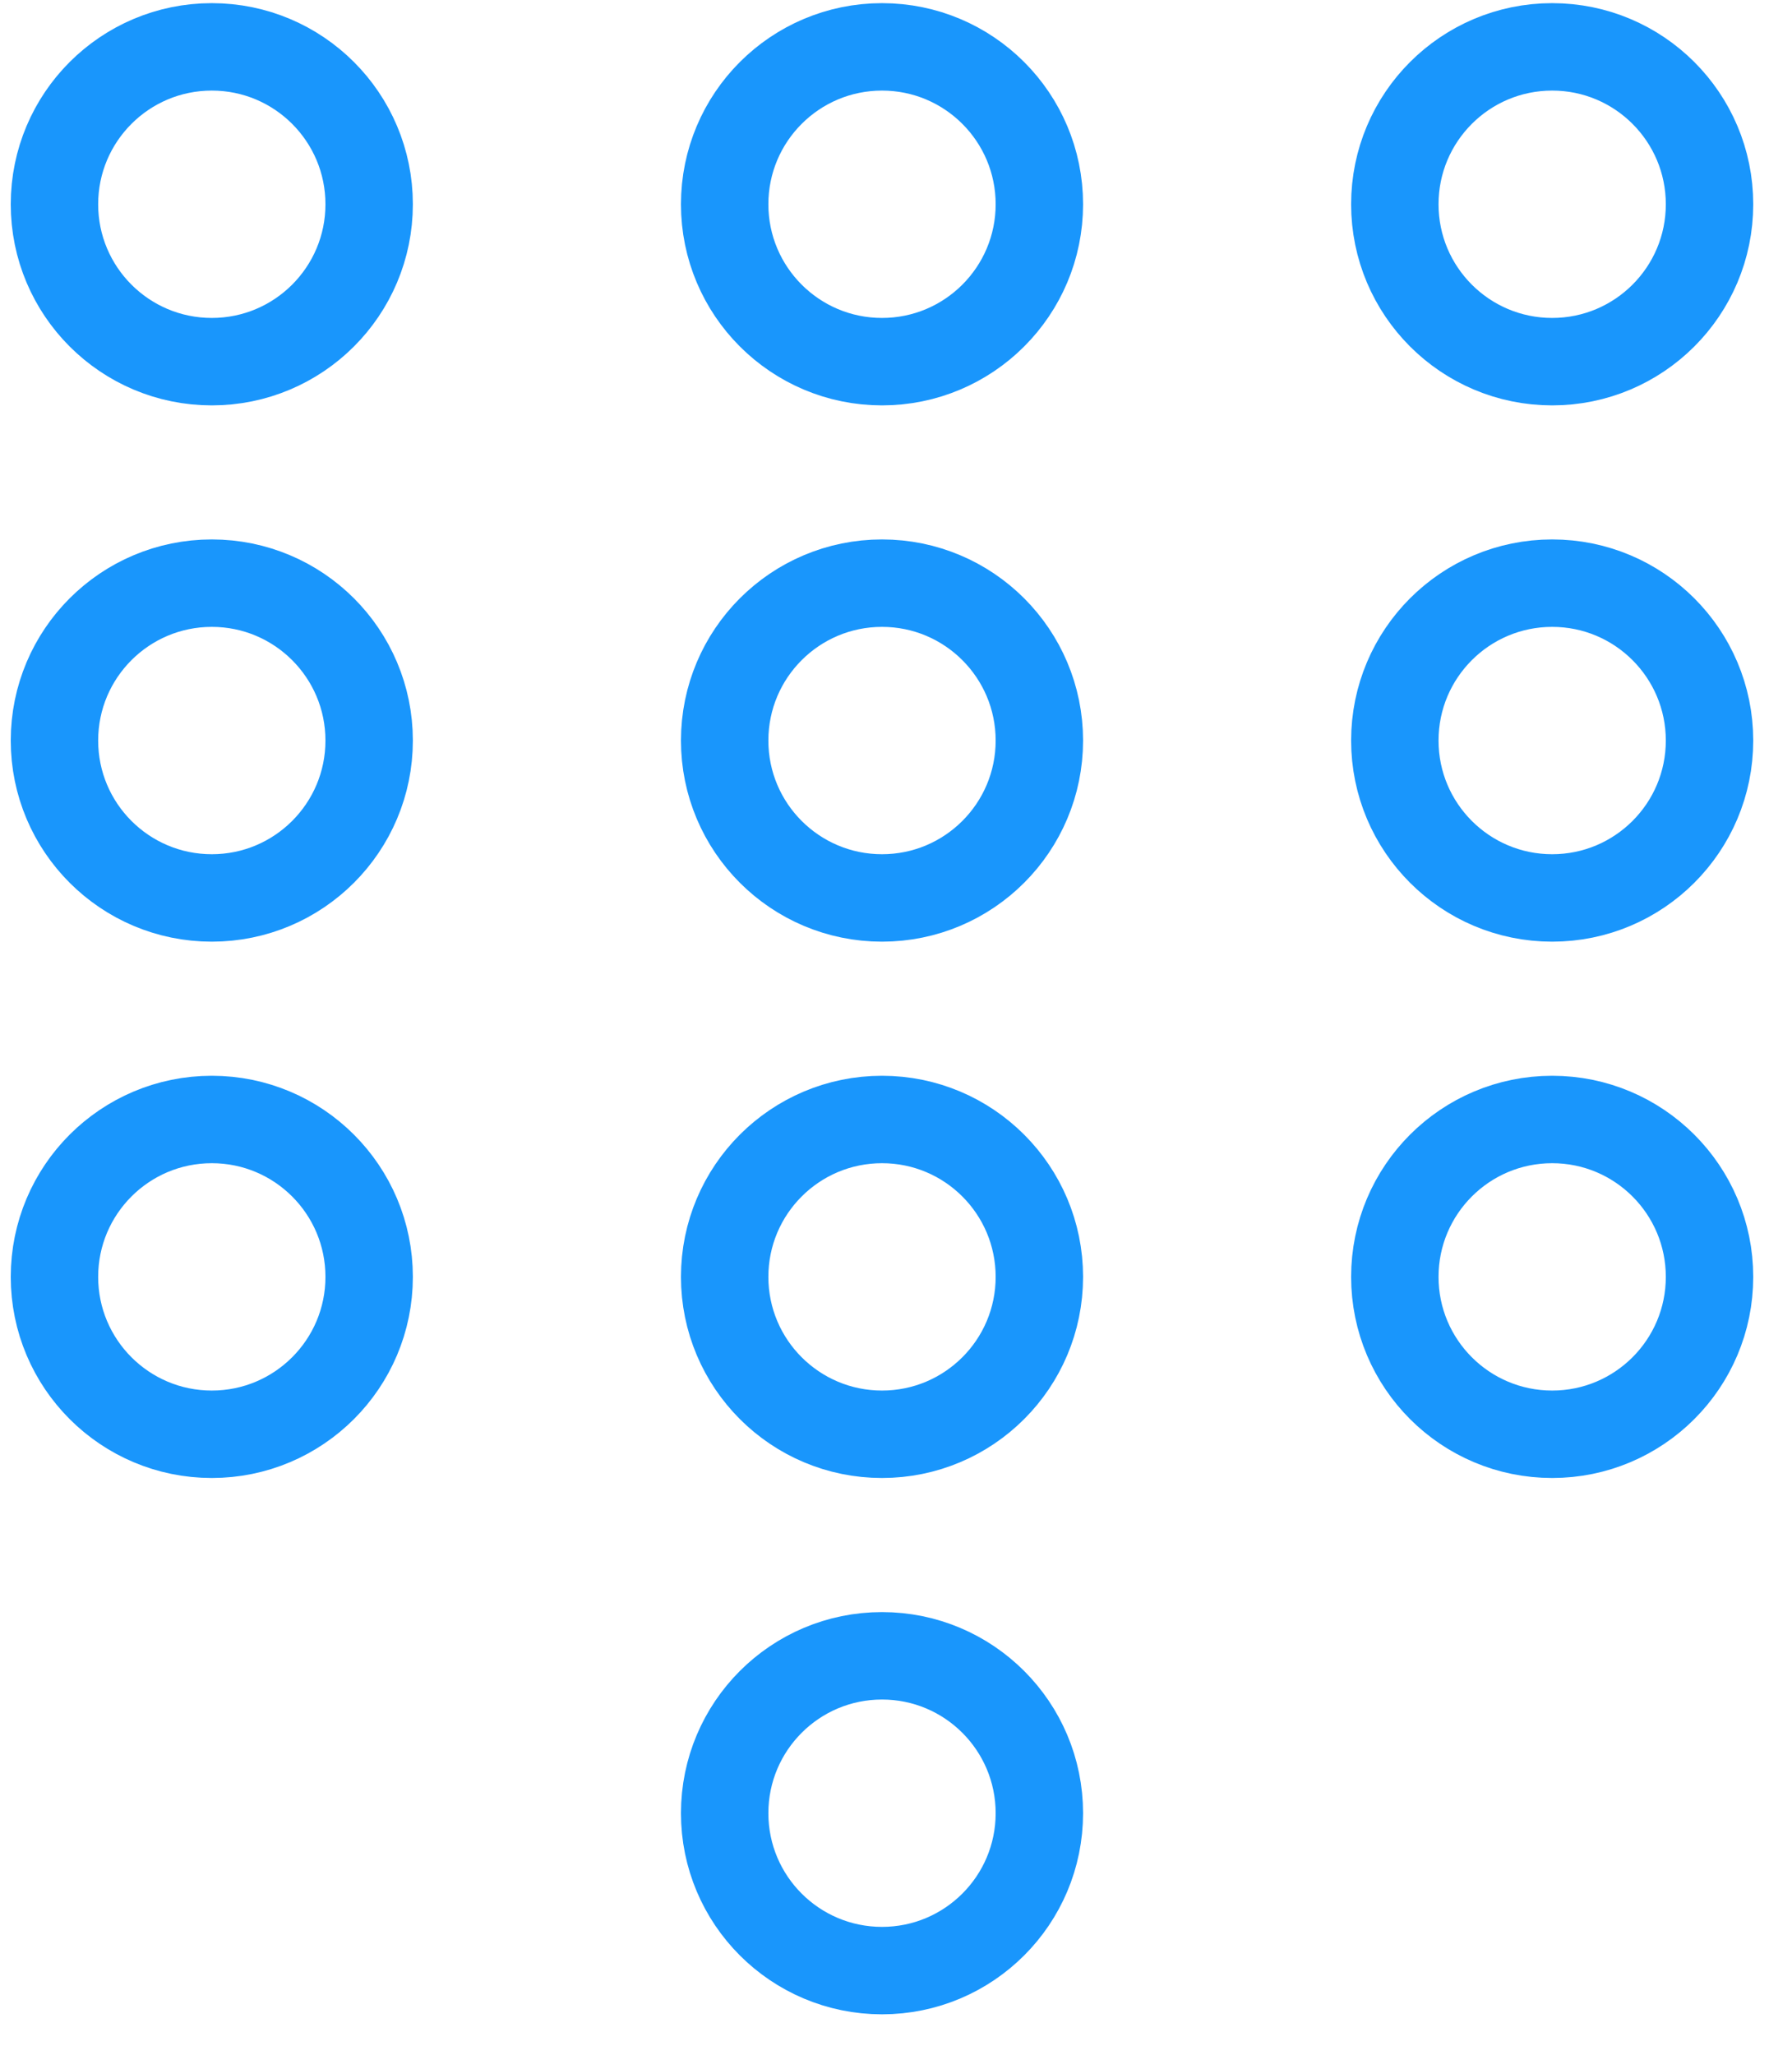
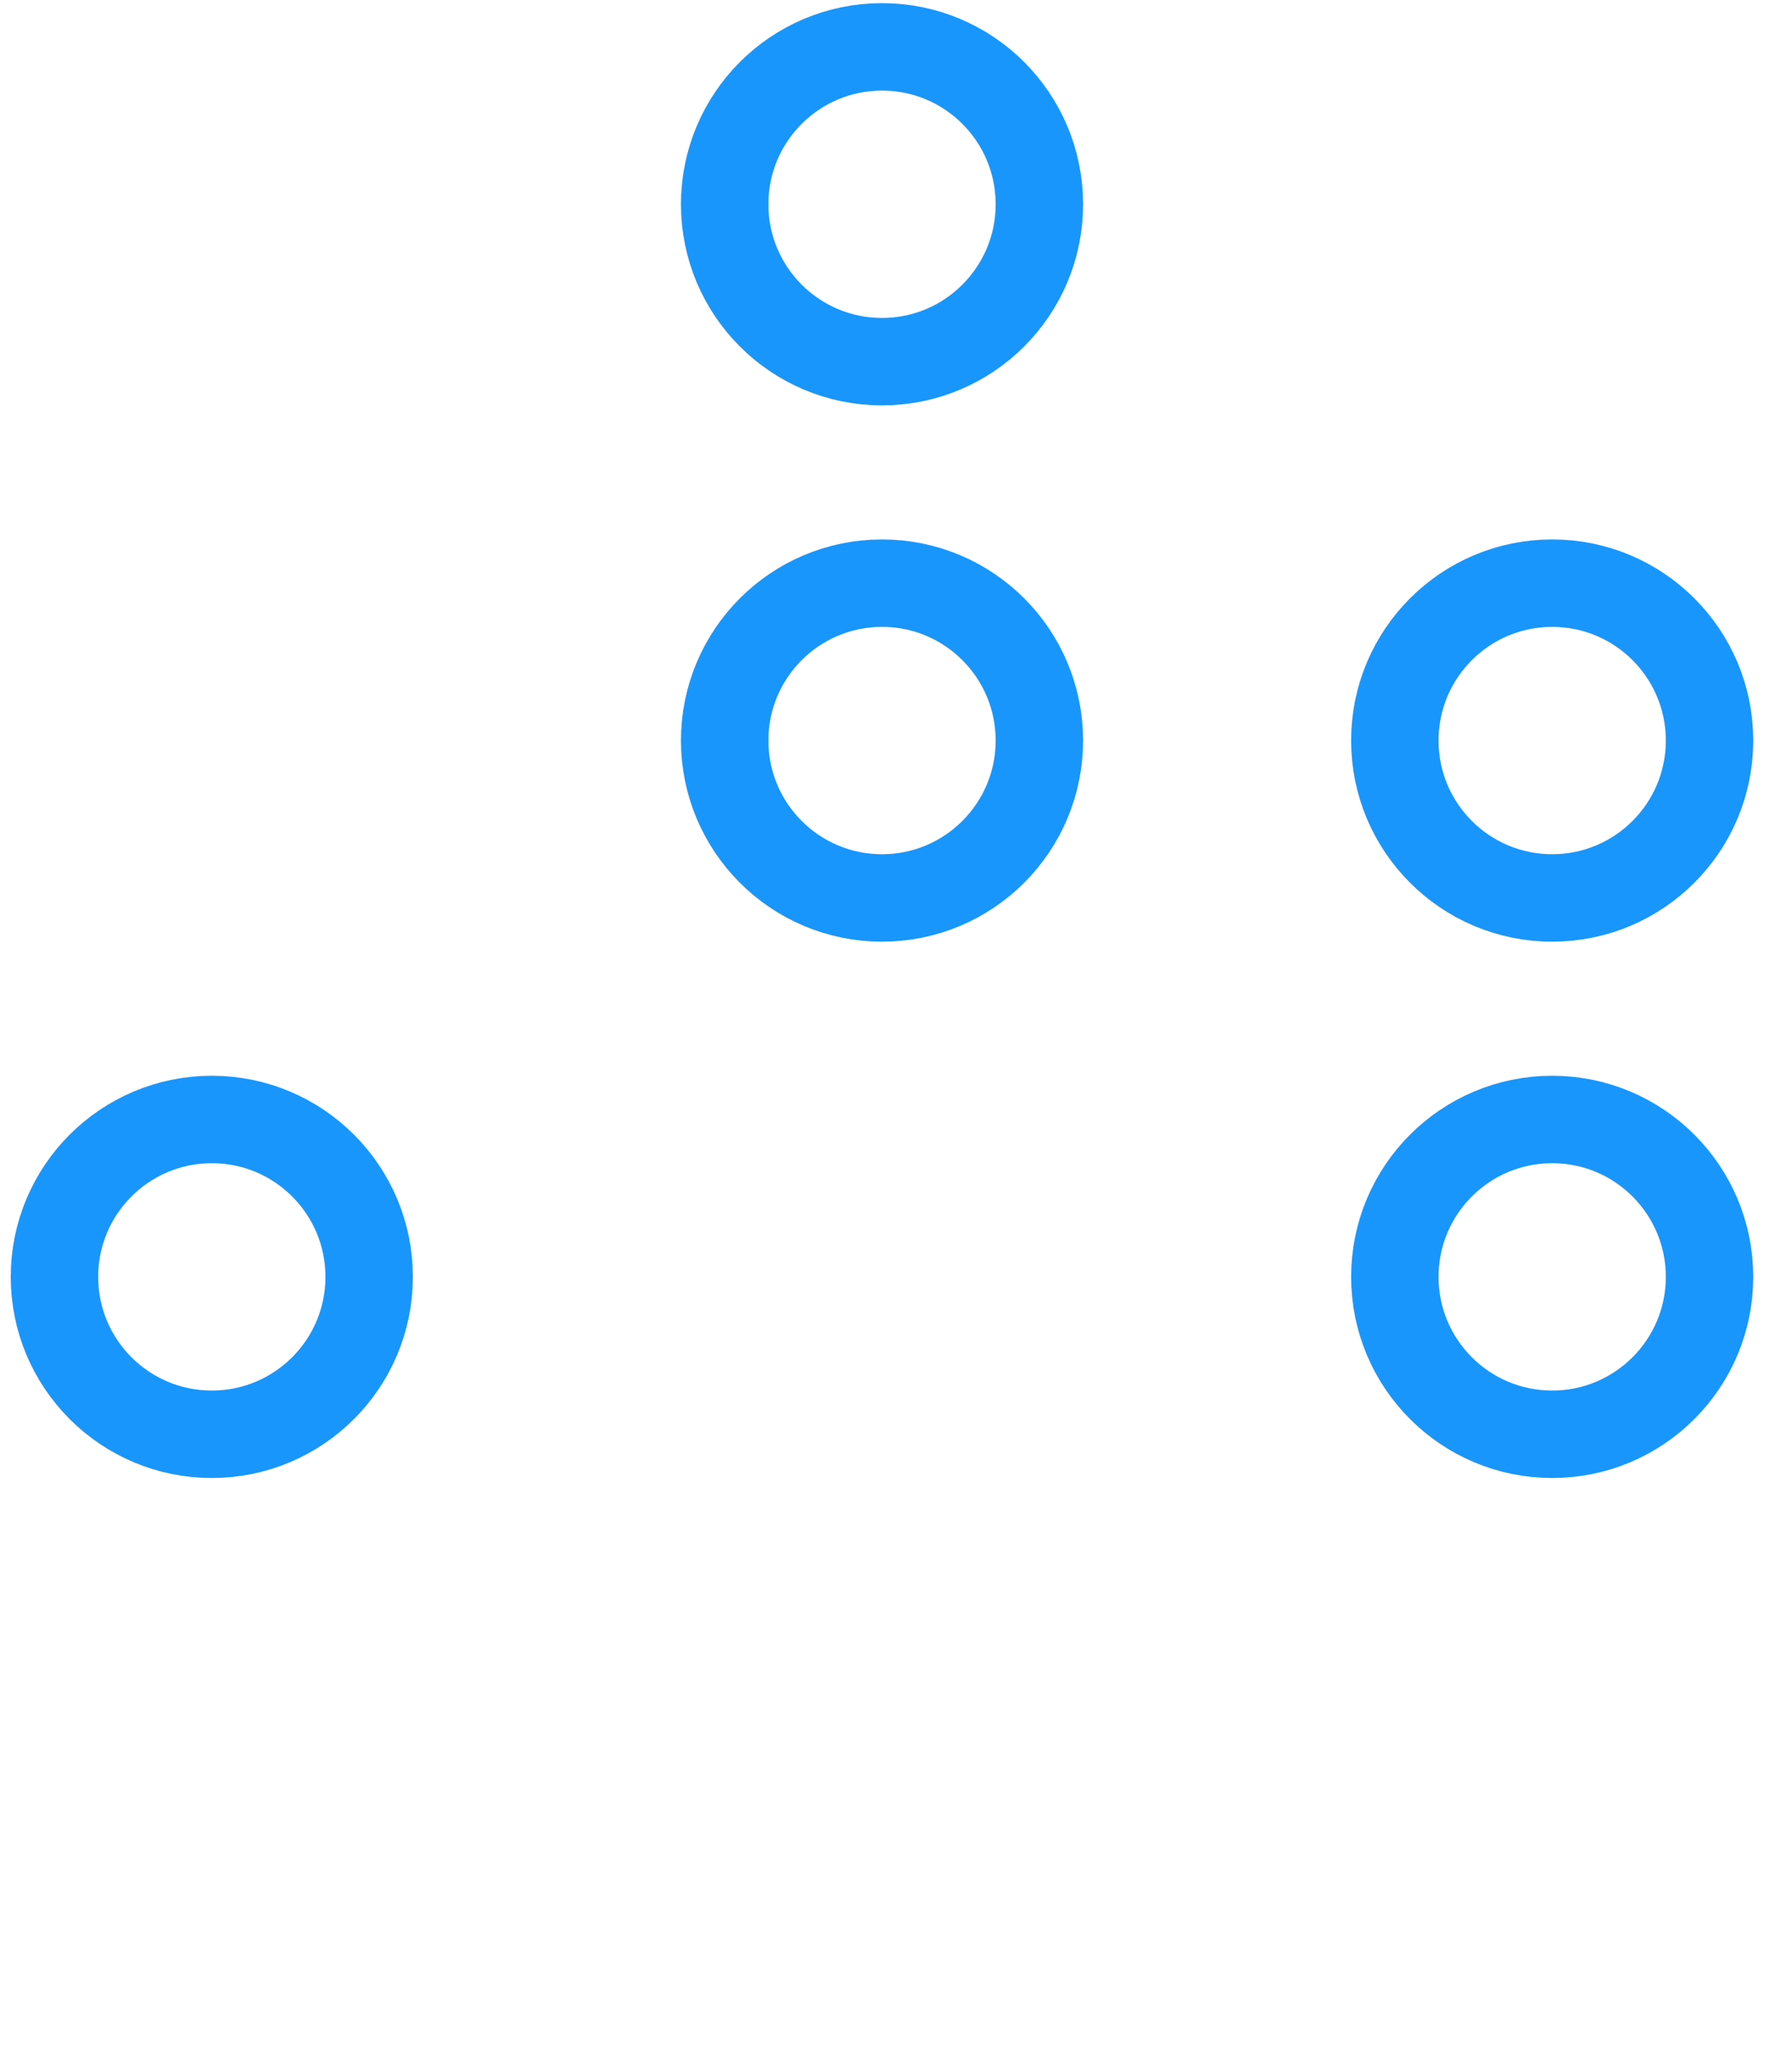
<svg xmlns="http://www.w3.org/2000/svg" width="41" height="47" viewBox="0 0 41 47" fill="none">
-   <circle cx="4.846" cy="4.672" r="3.6" stroke="#1996FC" stroke-width="2" />
  <circle cx="20.18" cy="4.672" r="3.6" stroke="#1996FC" stroke-width="2" />
-   <circle cx="35.513" cy="4.672" r="3.6" stroke="#1996FC" stroke-width="2" />
-   <circle cx="4.846" cy="16.938" r="3.6" stroke="#1996FC" stroke-width="2" />
  <circle cx="20.18" cy="16.938" r="3.6" stroke="#1996FC" stroke-width="2" />
  <circle cx="35.513" cy="16.938" r="3.6" stroke="#1996FC" stroke-width="2" />
  <circle cx="4.846" cy="29.205" r="3.6" stroke="#1996FC" stroke-width="2" />
-   <circle cx="20.18" cy="29.205" r="3.6" stroke="#1996FC" stroke-width="2" />
  <circle cx="35.513" cy="29.205" r="3.6" stroke="#1996FC" stroke-width="2" />
-   <circle cx="20.18" cy="41.472" r="3.6" stroke="#1996FC" stroke-width="2" />
</svg>